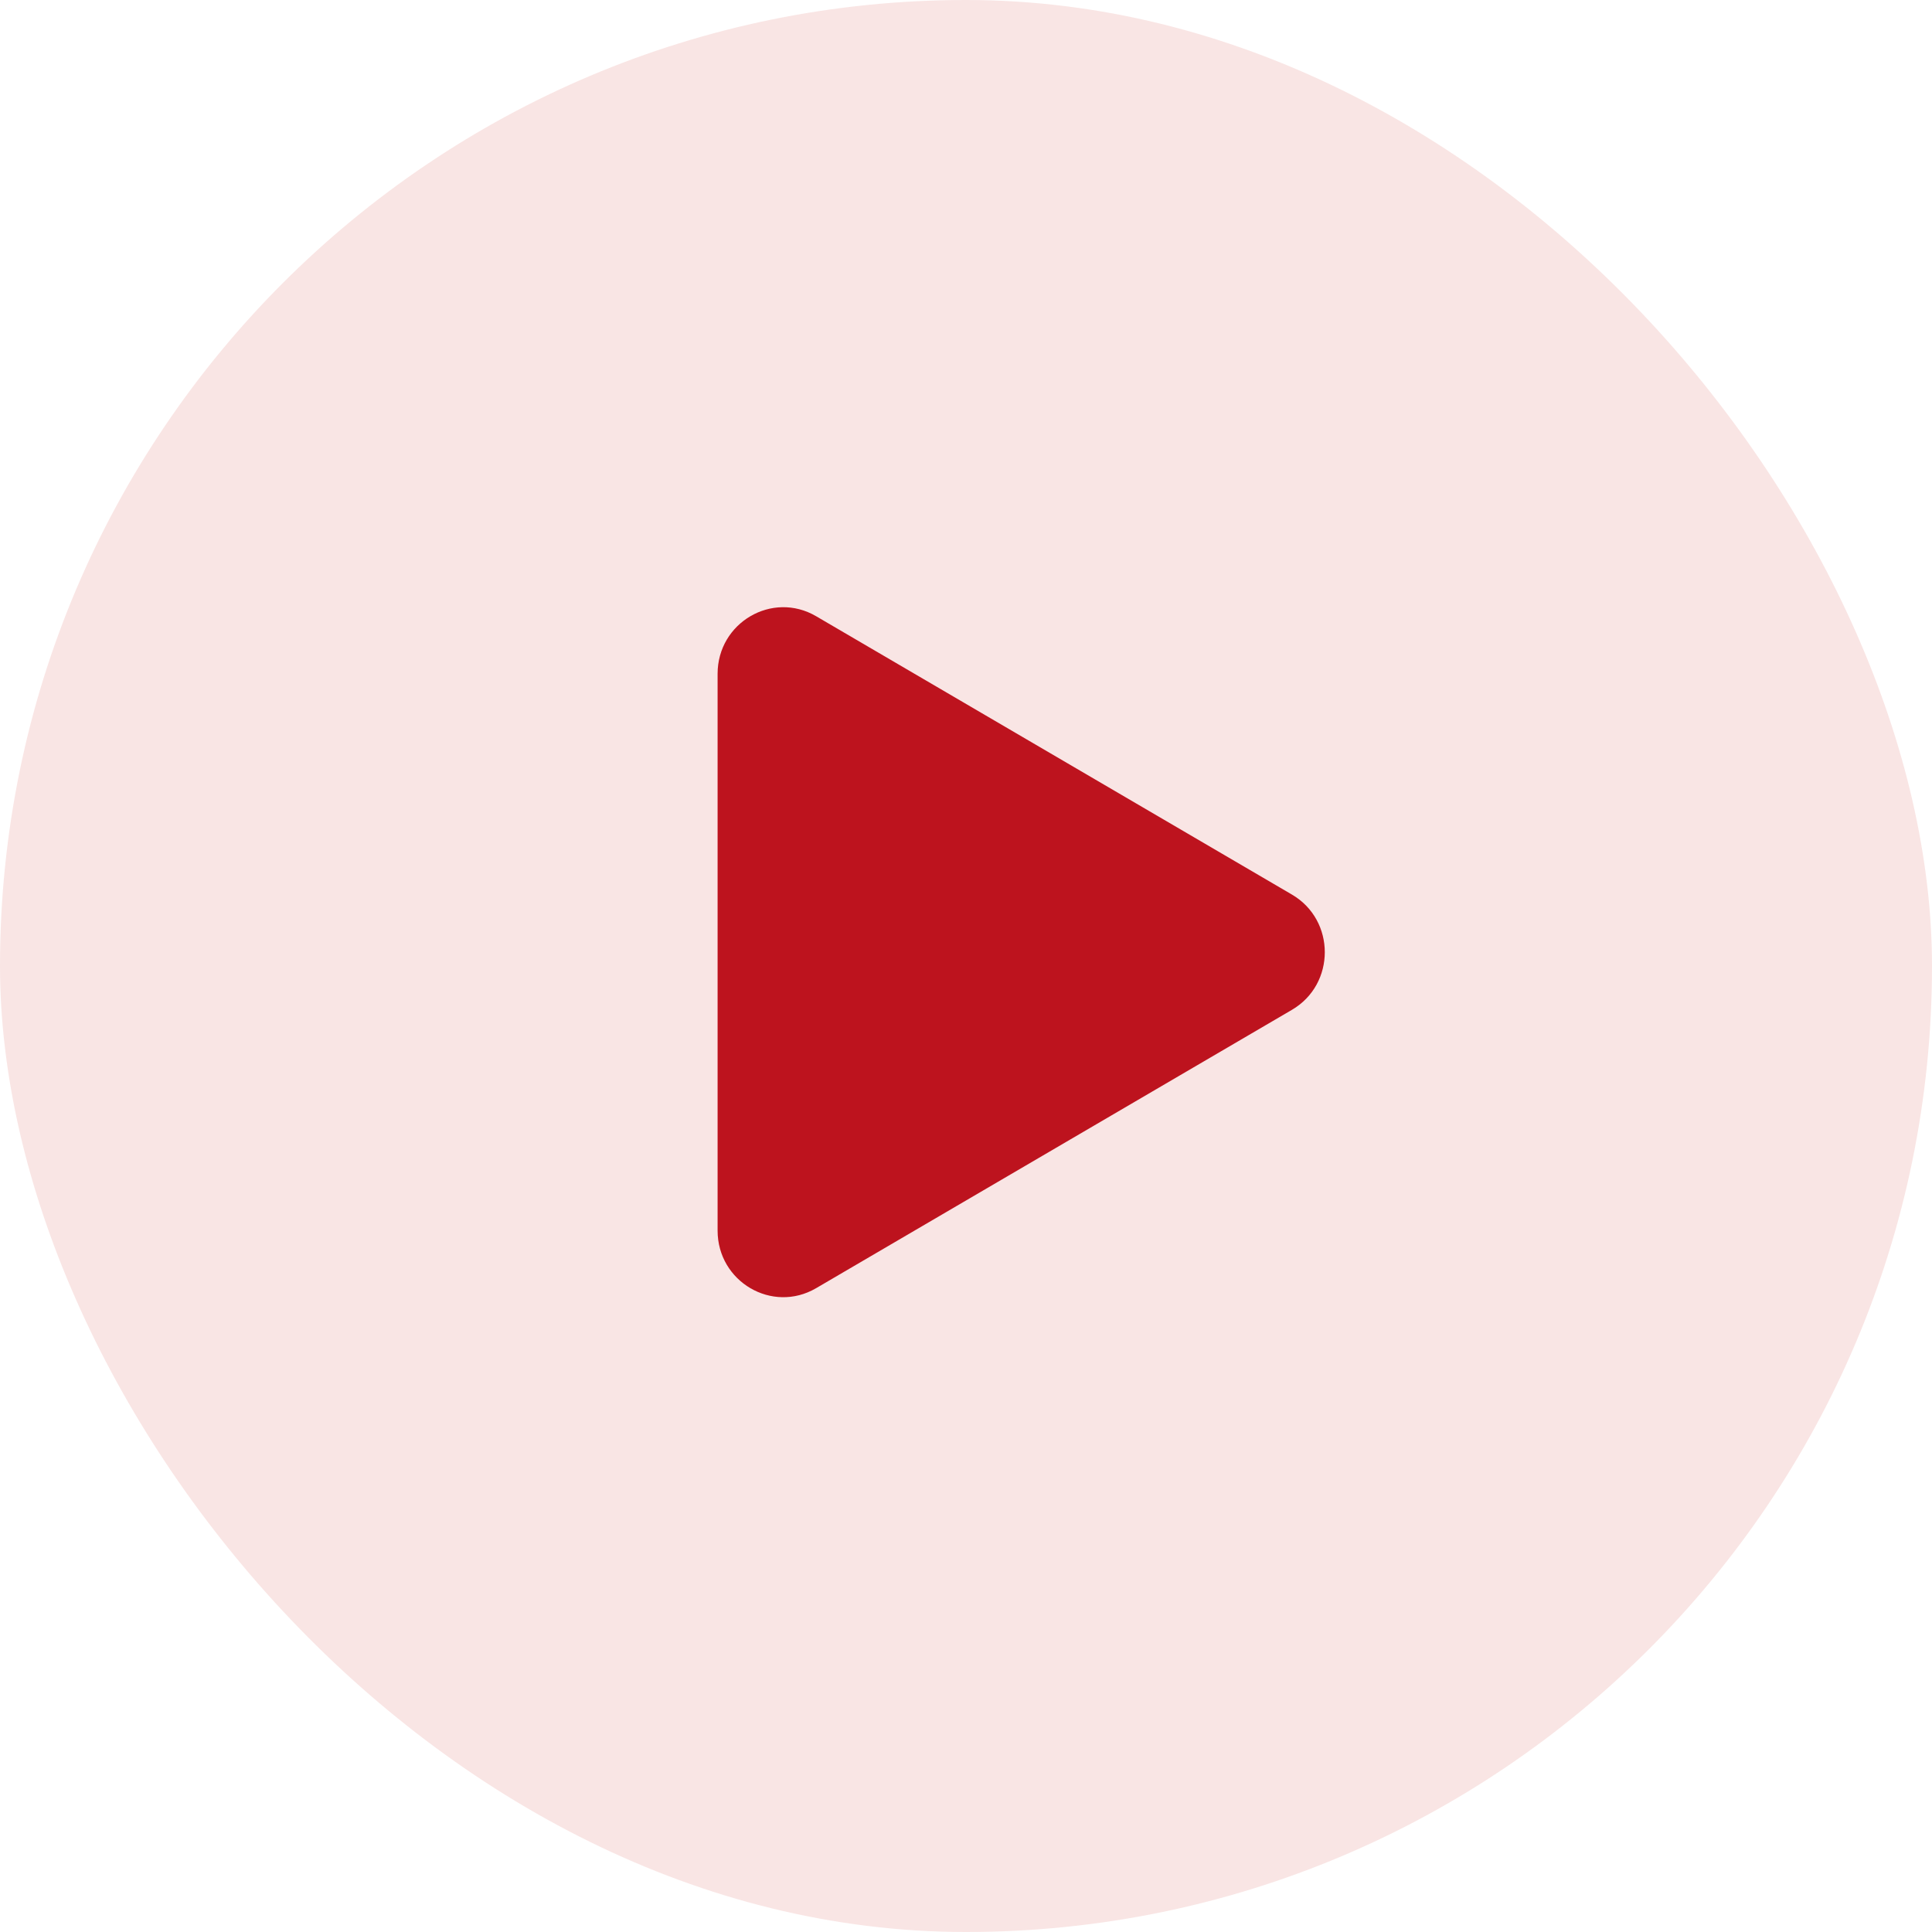
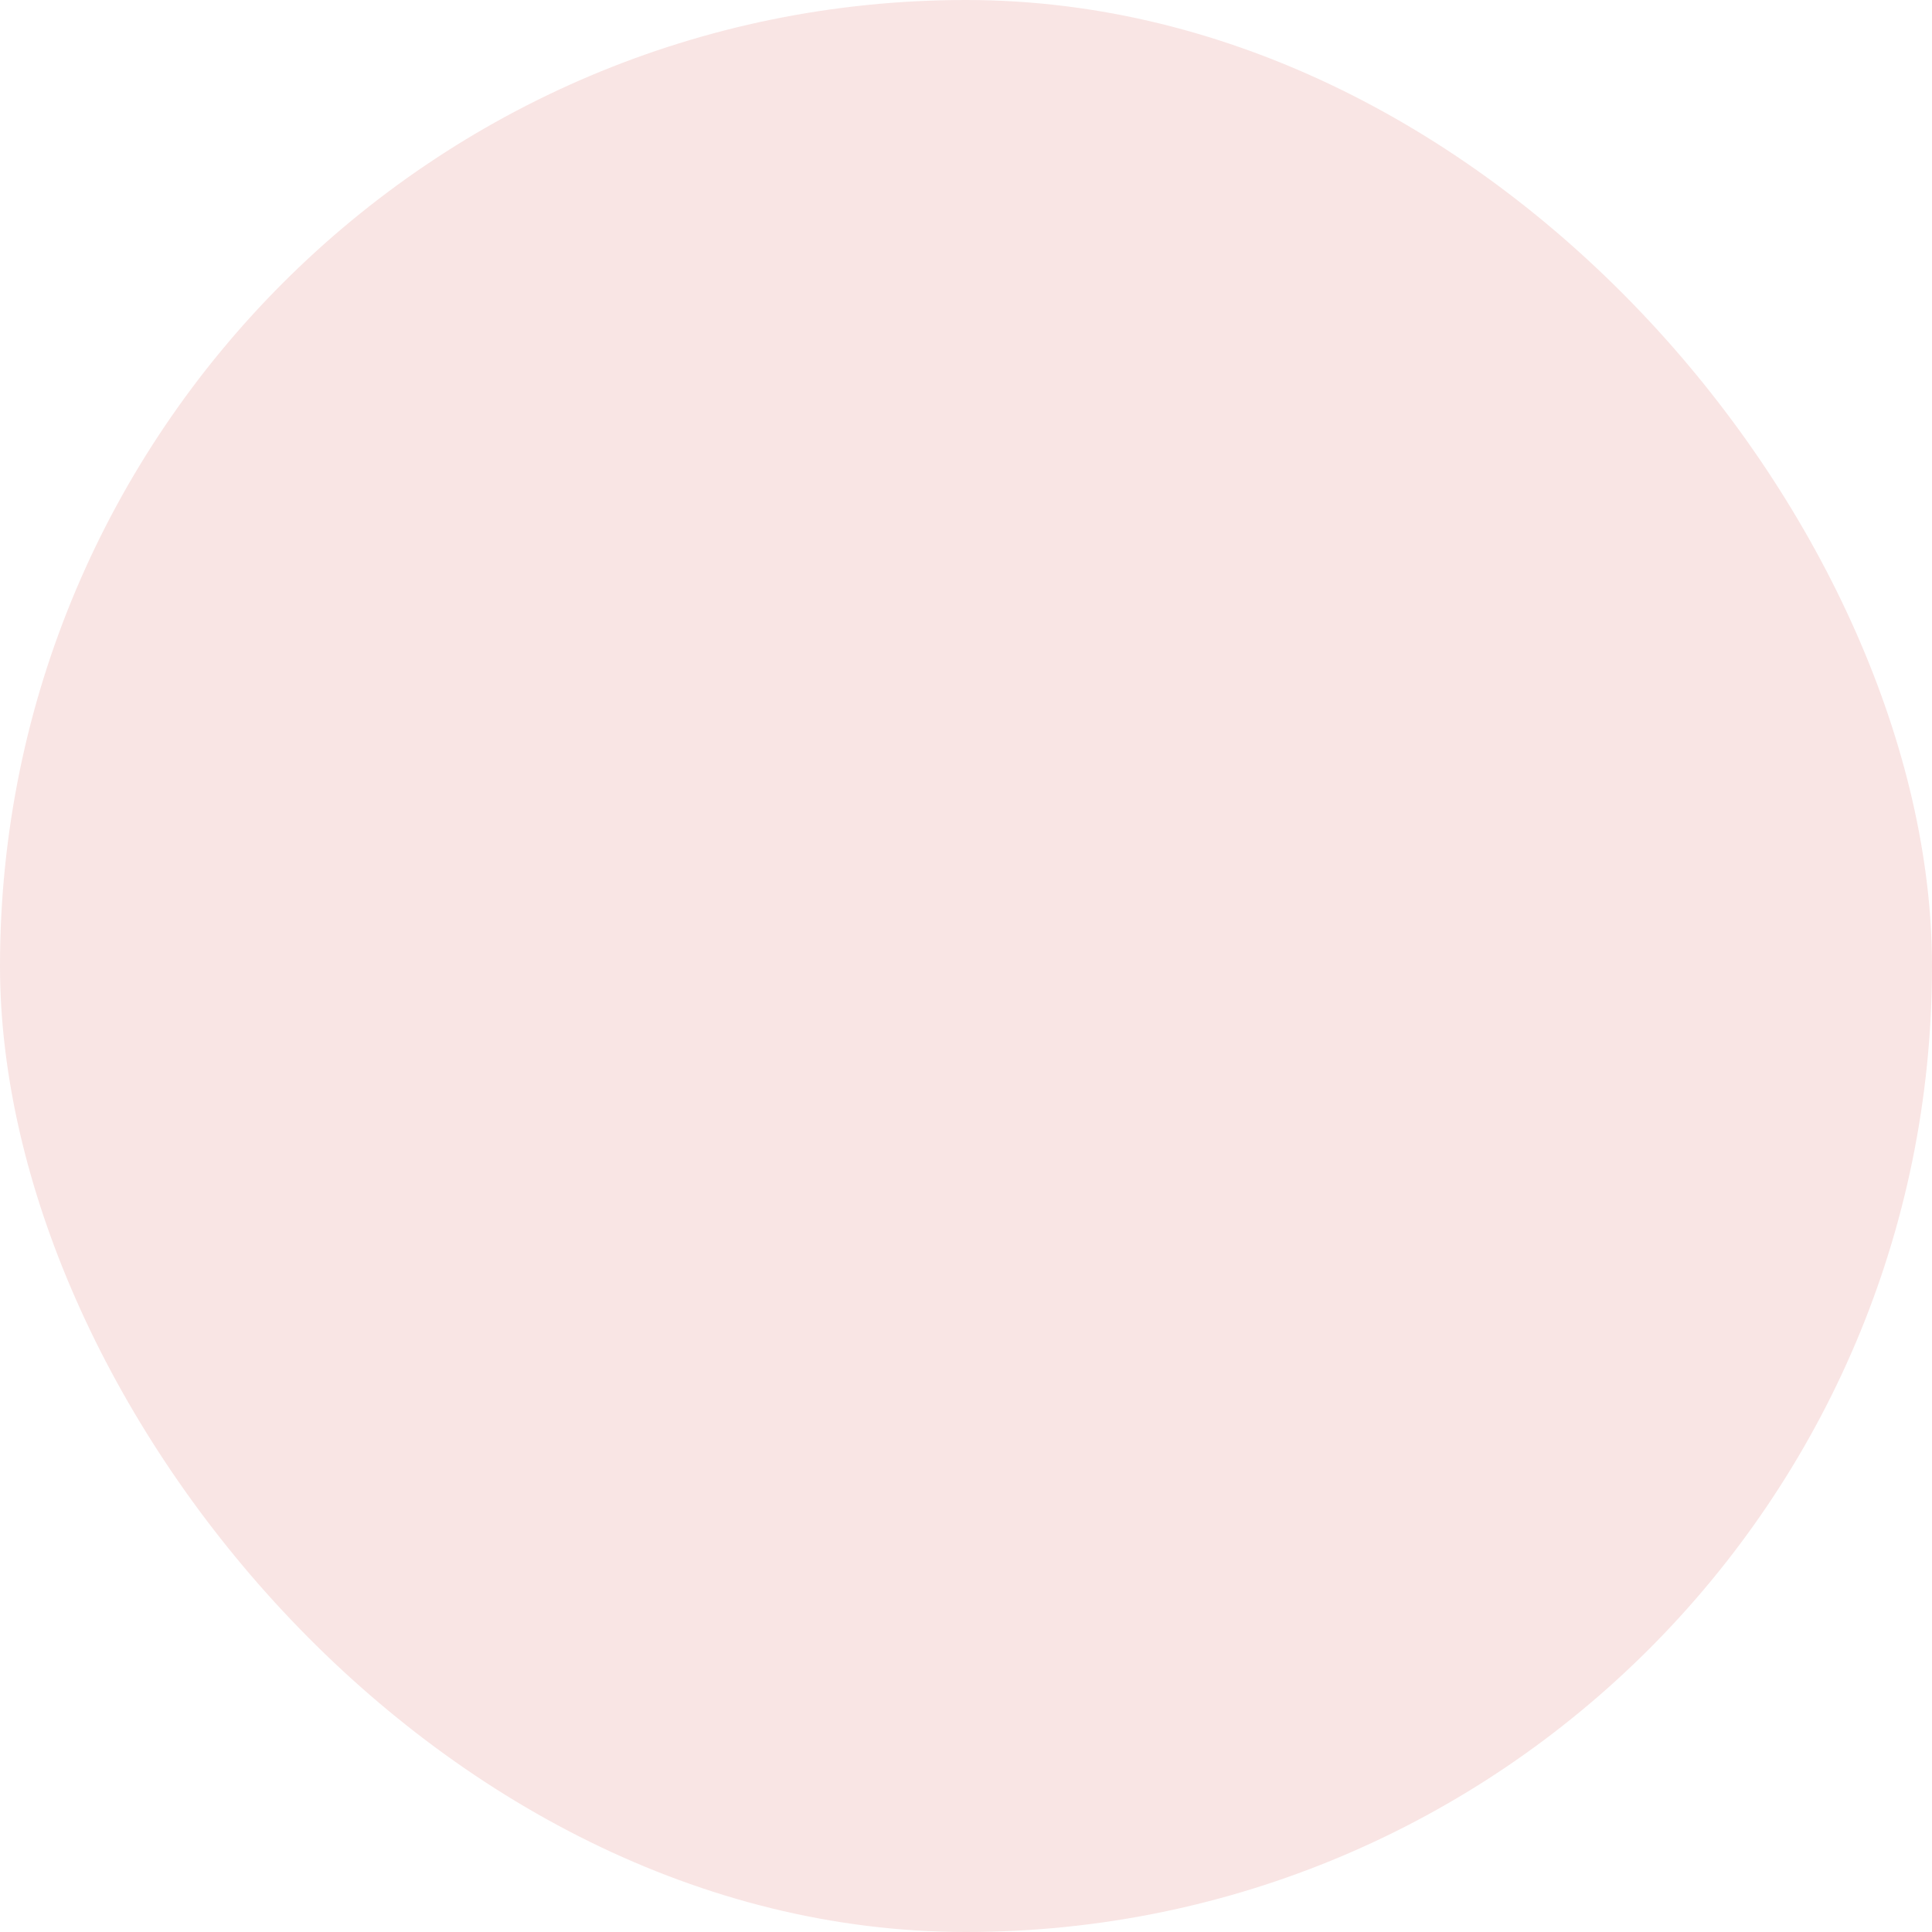
<svg xmlns="http://www.w3.org/2000/svg" fill="none" height="100%" overflow="visible" preserveAspectRatio="none" style="display: block;" viewBox="0 0 70 70" width="100%">
  <g id="Frame 37645">
    <rect fill="#F9E5E4" height="70" rx="35" width="70" />
-     <path d="M46.811 32.413C48.396 33.341 48.396 35.659 46.811 36.587L29.568 46.674C27.982 47.601 26 46.442 26 44.587L26 24.413C26 22.558 27.982 21.399 29.568 22.326L46.811 32.413Z" fill="#BD131E" id="Polygon 7" />
  </g>
</svg>